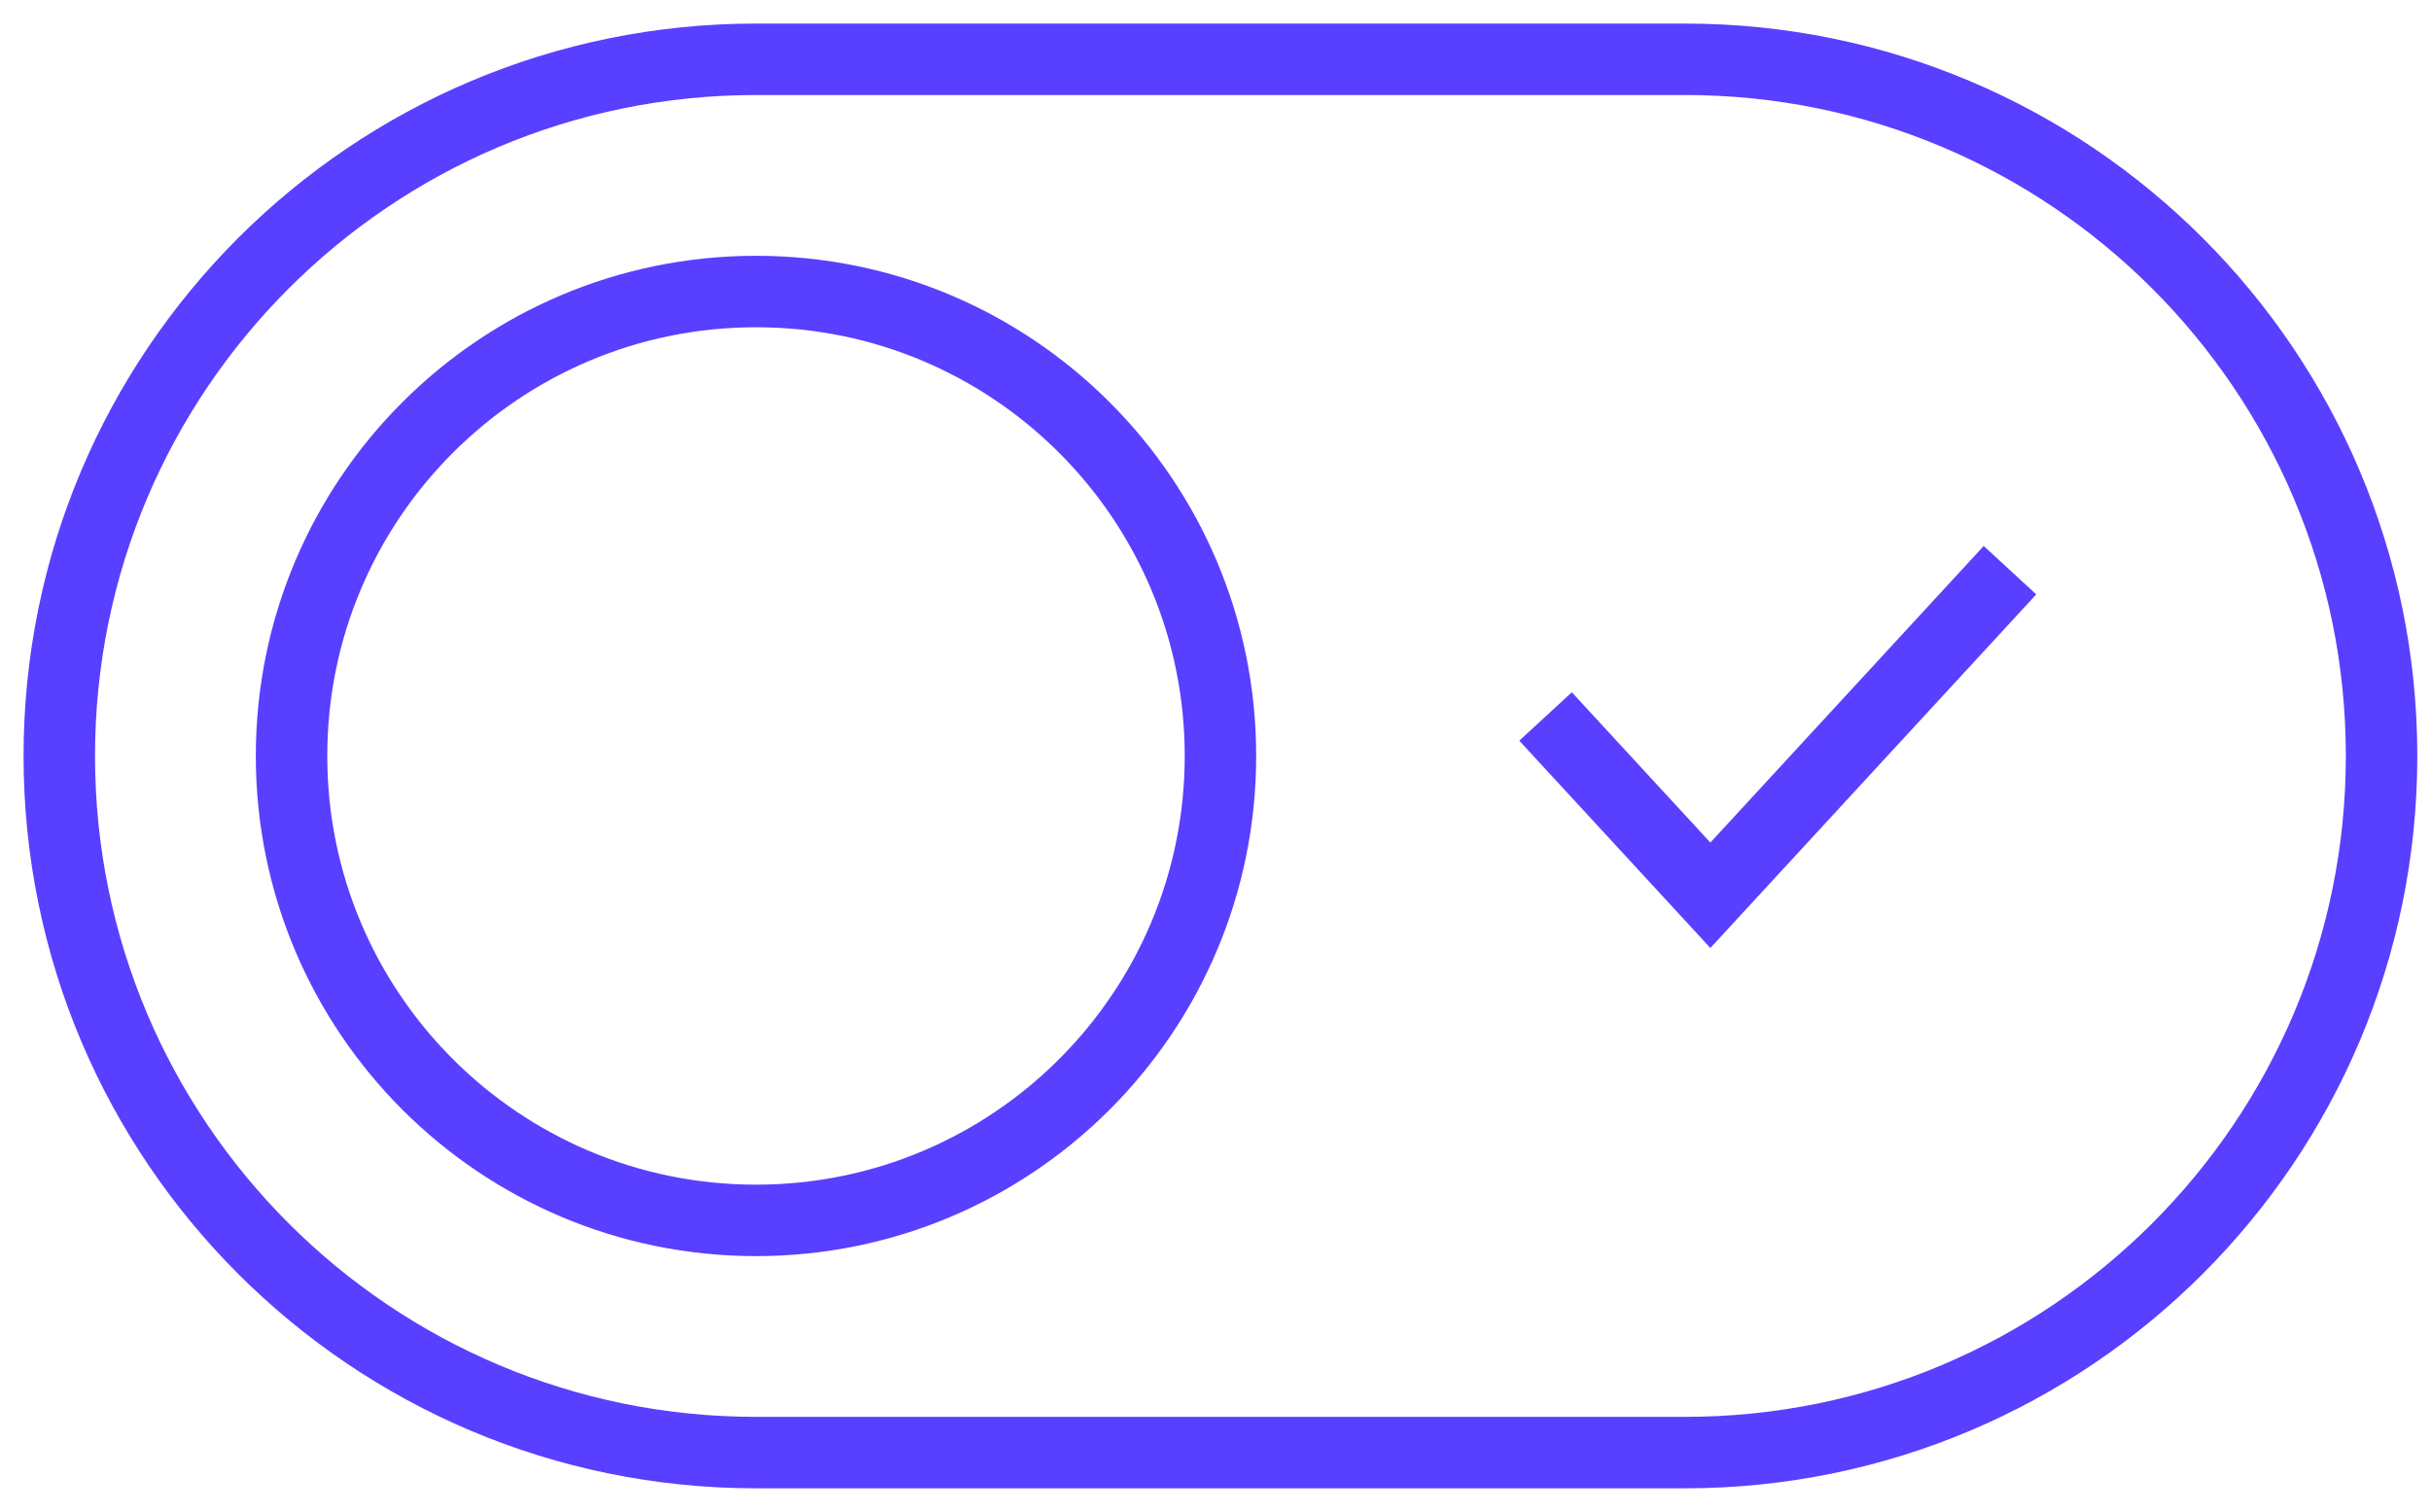
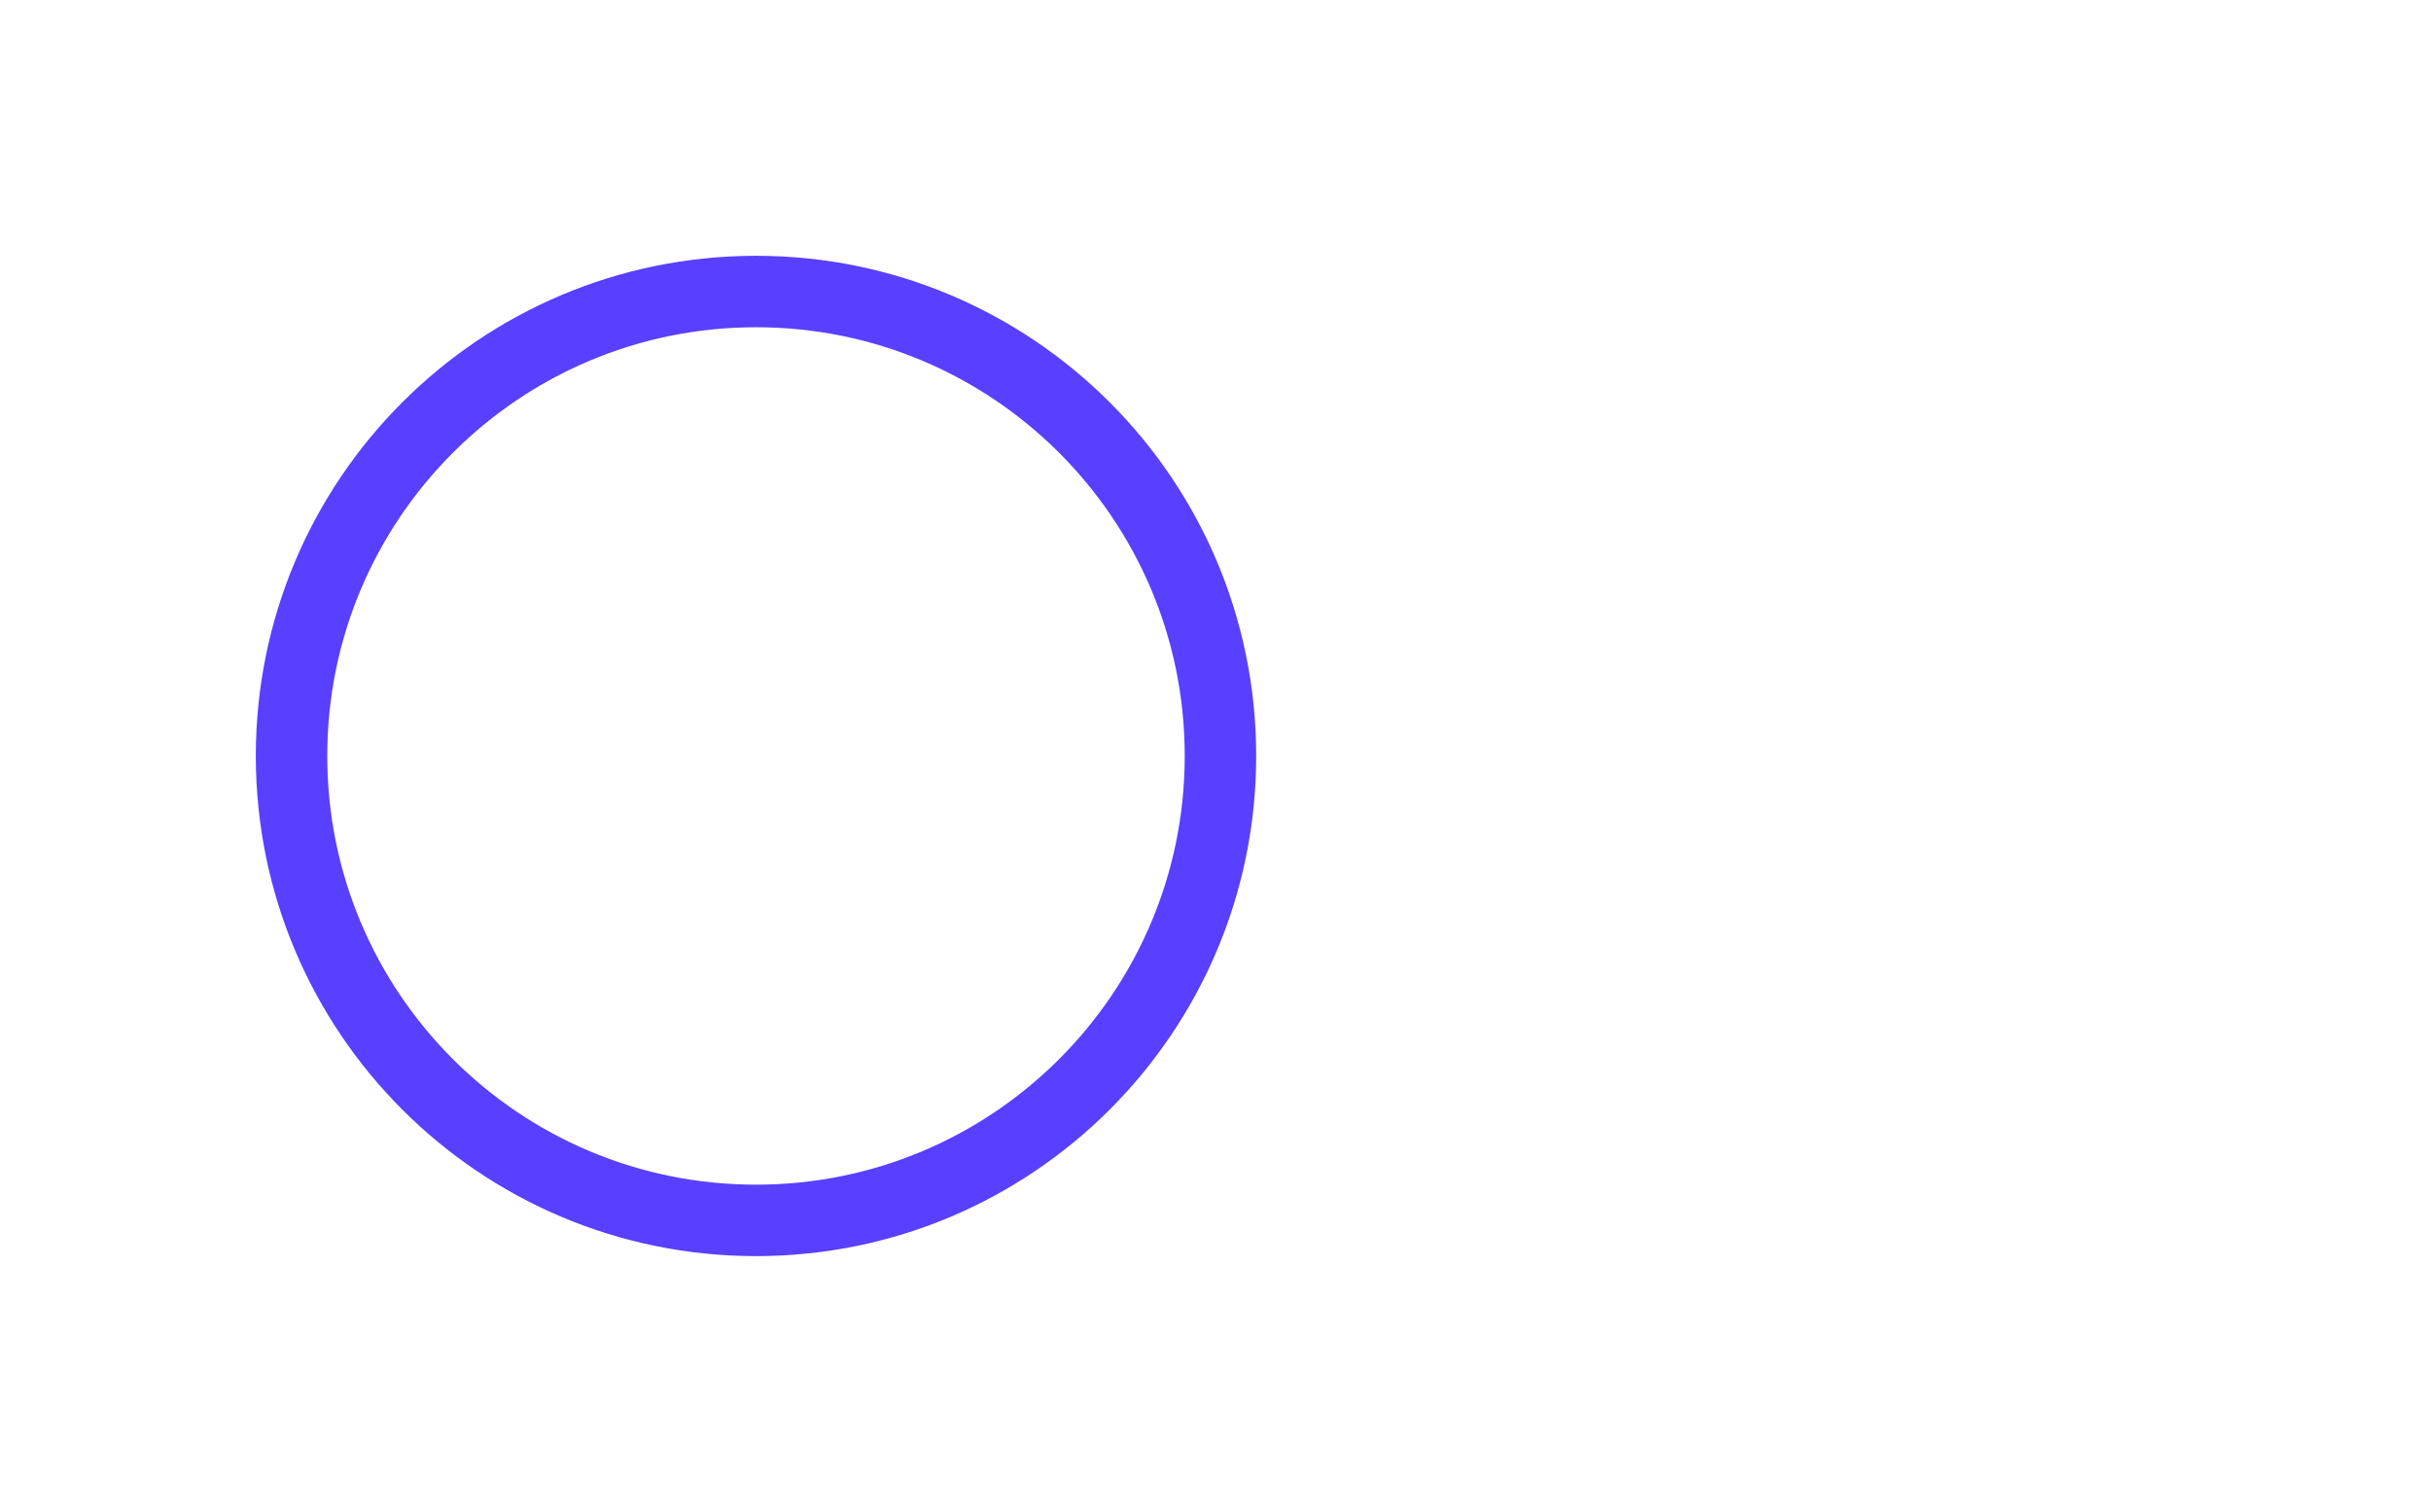
<svg xmlns="http://www.w3.org/2000/svg" width="82" height="51" viewBox="0 0 82 51" fill="none">
-   <path d="M56.833 2H25.5C12.521 2 2 12.521 2 25.5C2 38.479 12.521 49 25.5 49H56.833C69.812 49 80.333 38.479 80.333 25.5C80.333 12.521 69.812 2 56.833 2Z" stroke="#593FFF" stroke-width="2.41" />
  <path d="M25.501 41.167C34.153 41.167 41.167 34.153 41.167 25.5C41.167 16.848 34.153 9.834 25.501 9.834C16.848 9.834 9.834 16.848 9.834 25.5C9.834 34.153 16.848 41.167 25.501 41.167Z" stroke="#593FFF" stroke-width="2.41" />
-   <path d="M52.133 24.169L57.692 30.2L67.799 19.234" stroke="#593FFF" stroke-width="2.41" />
</svg>